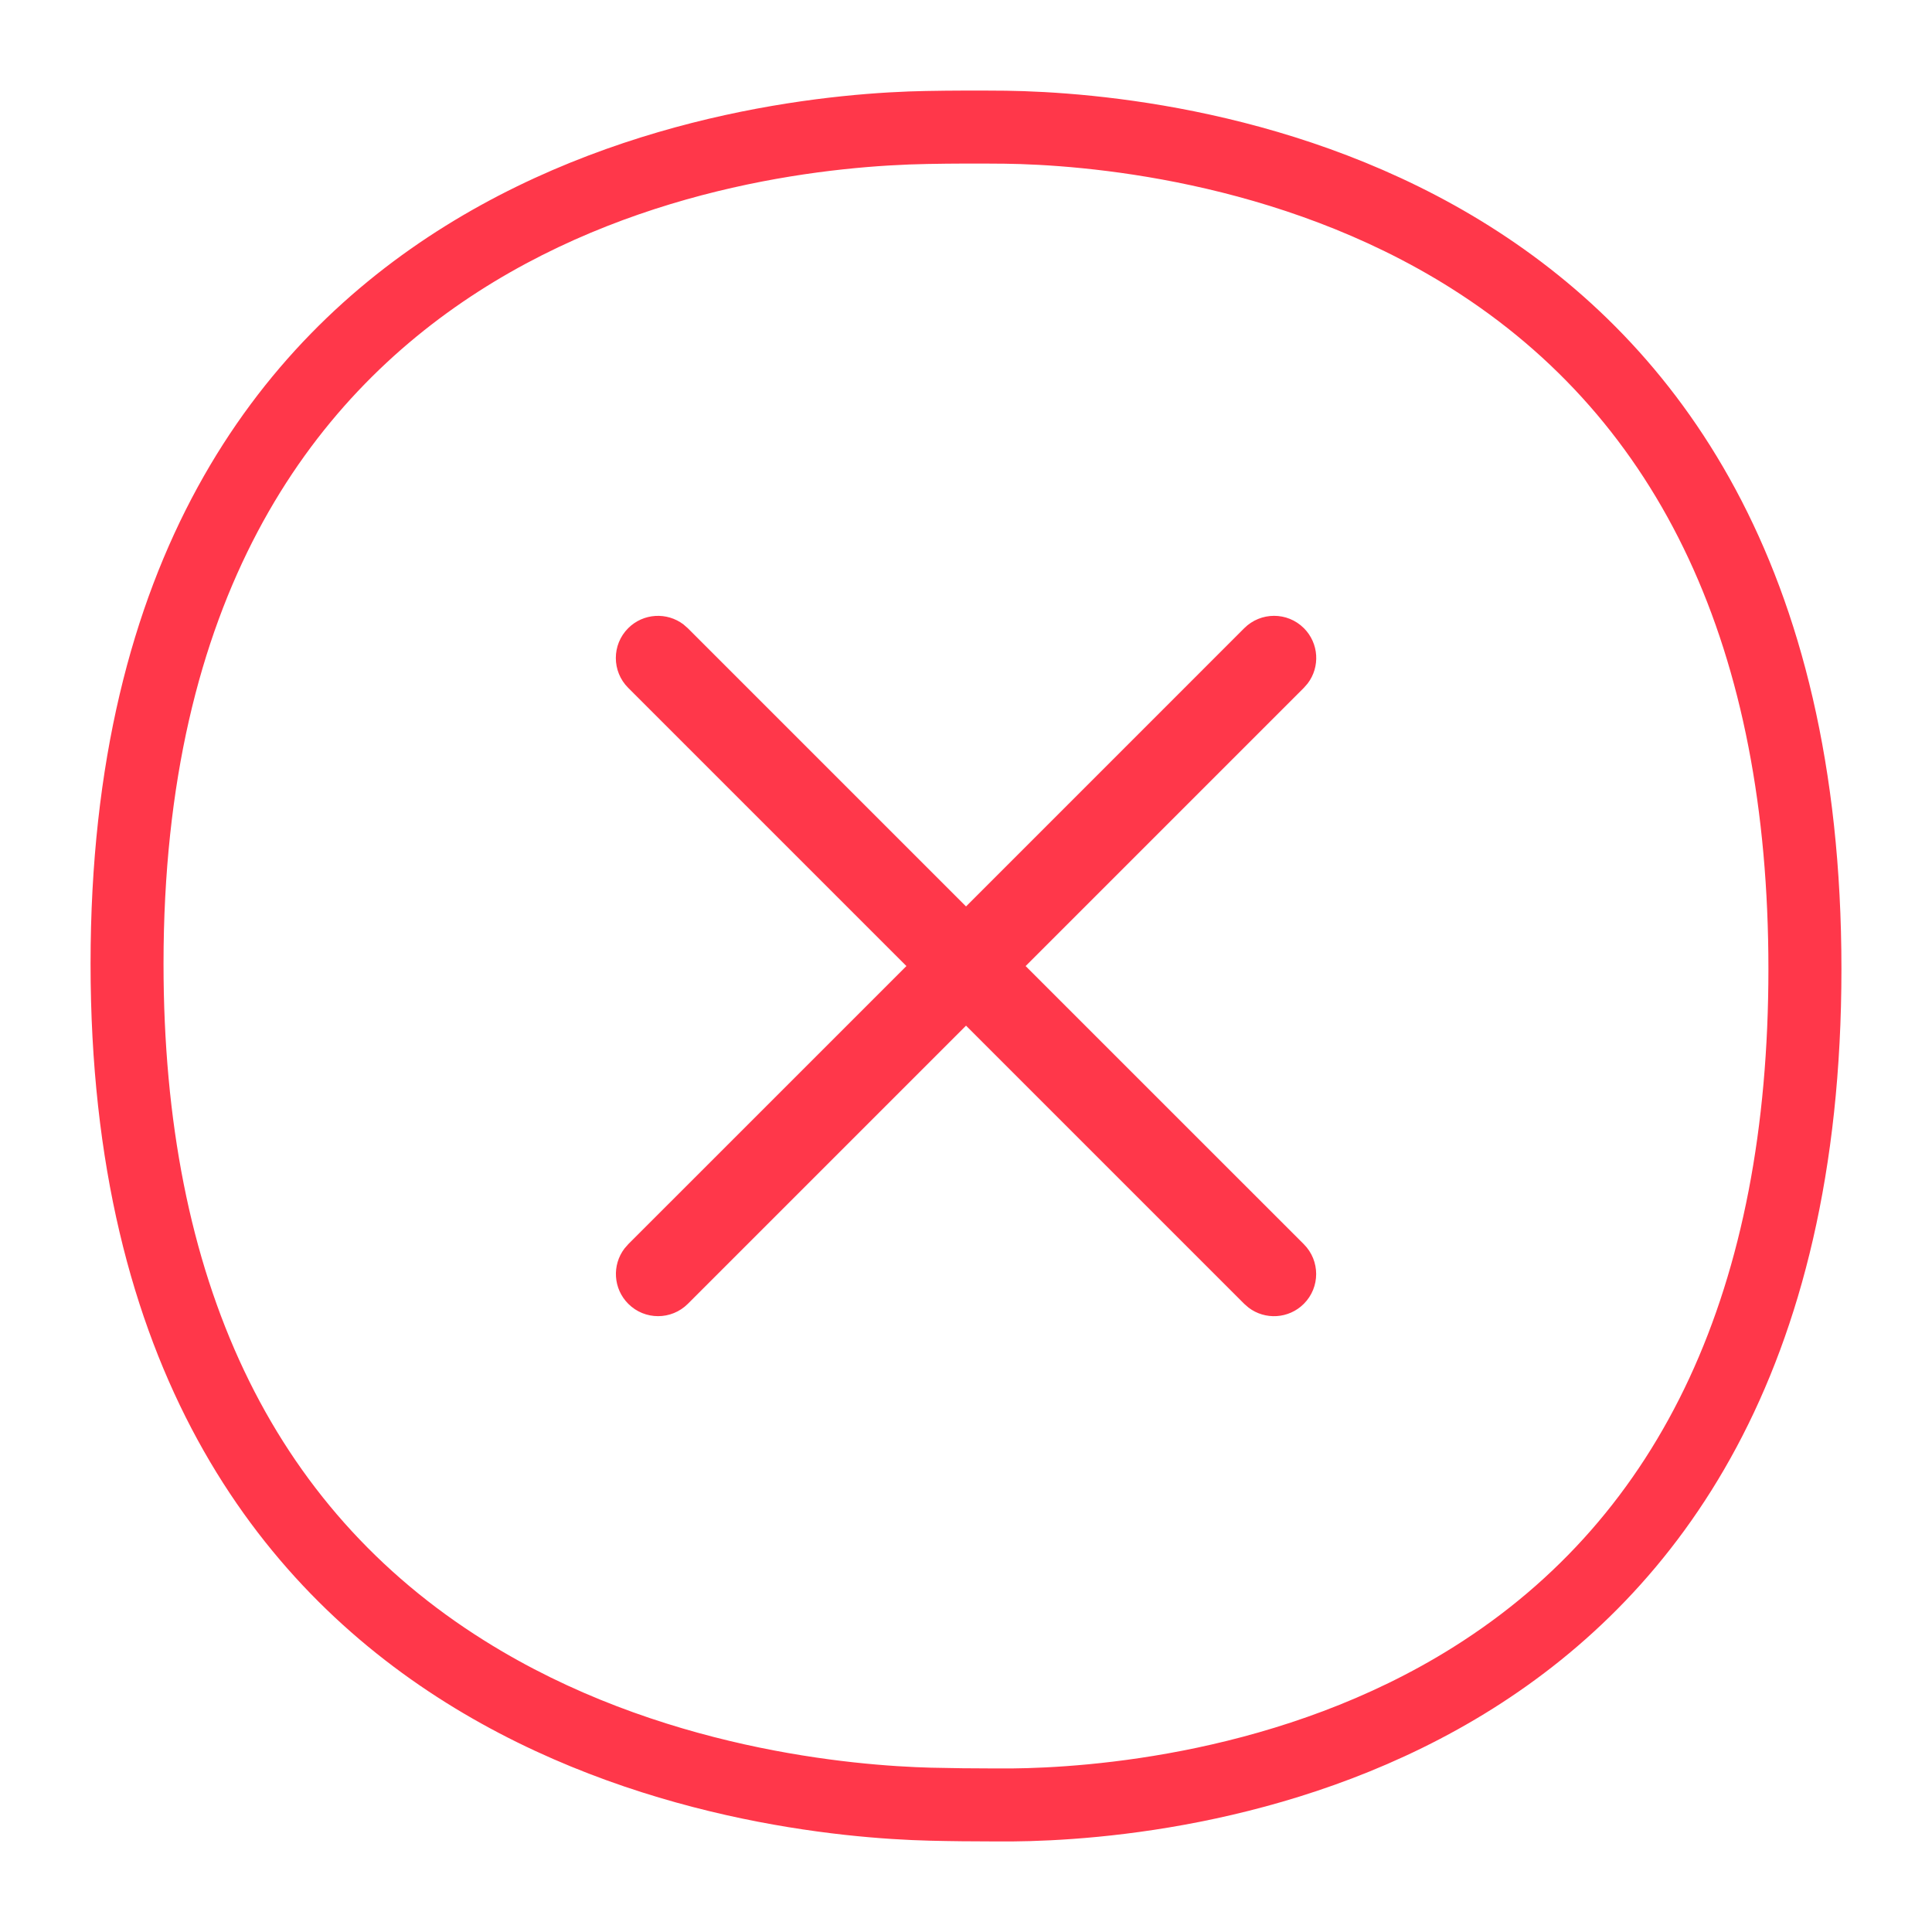
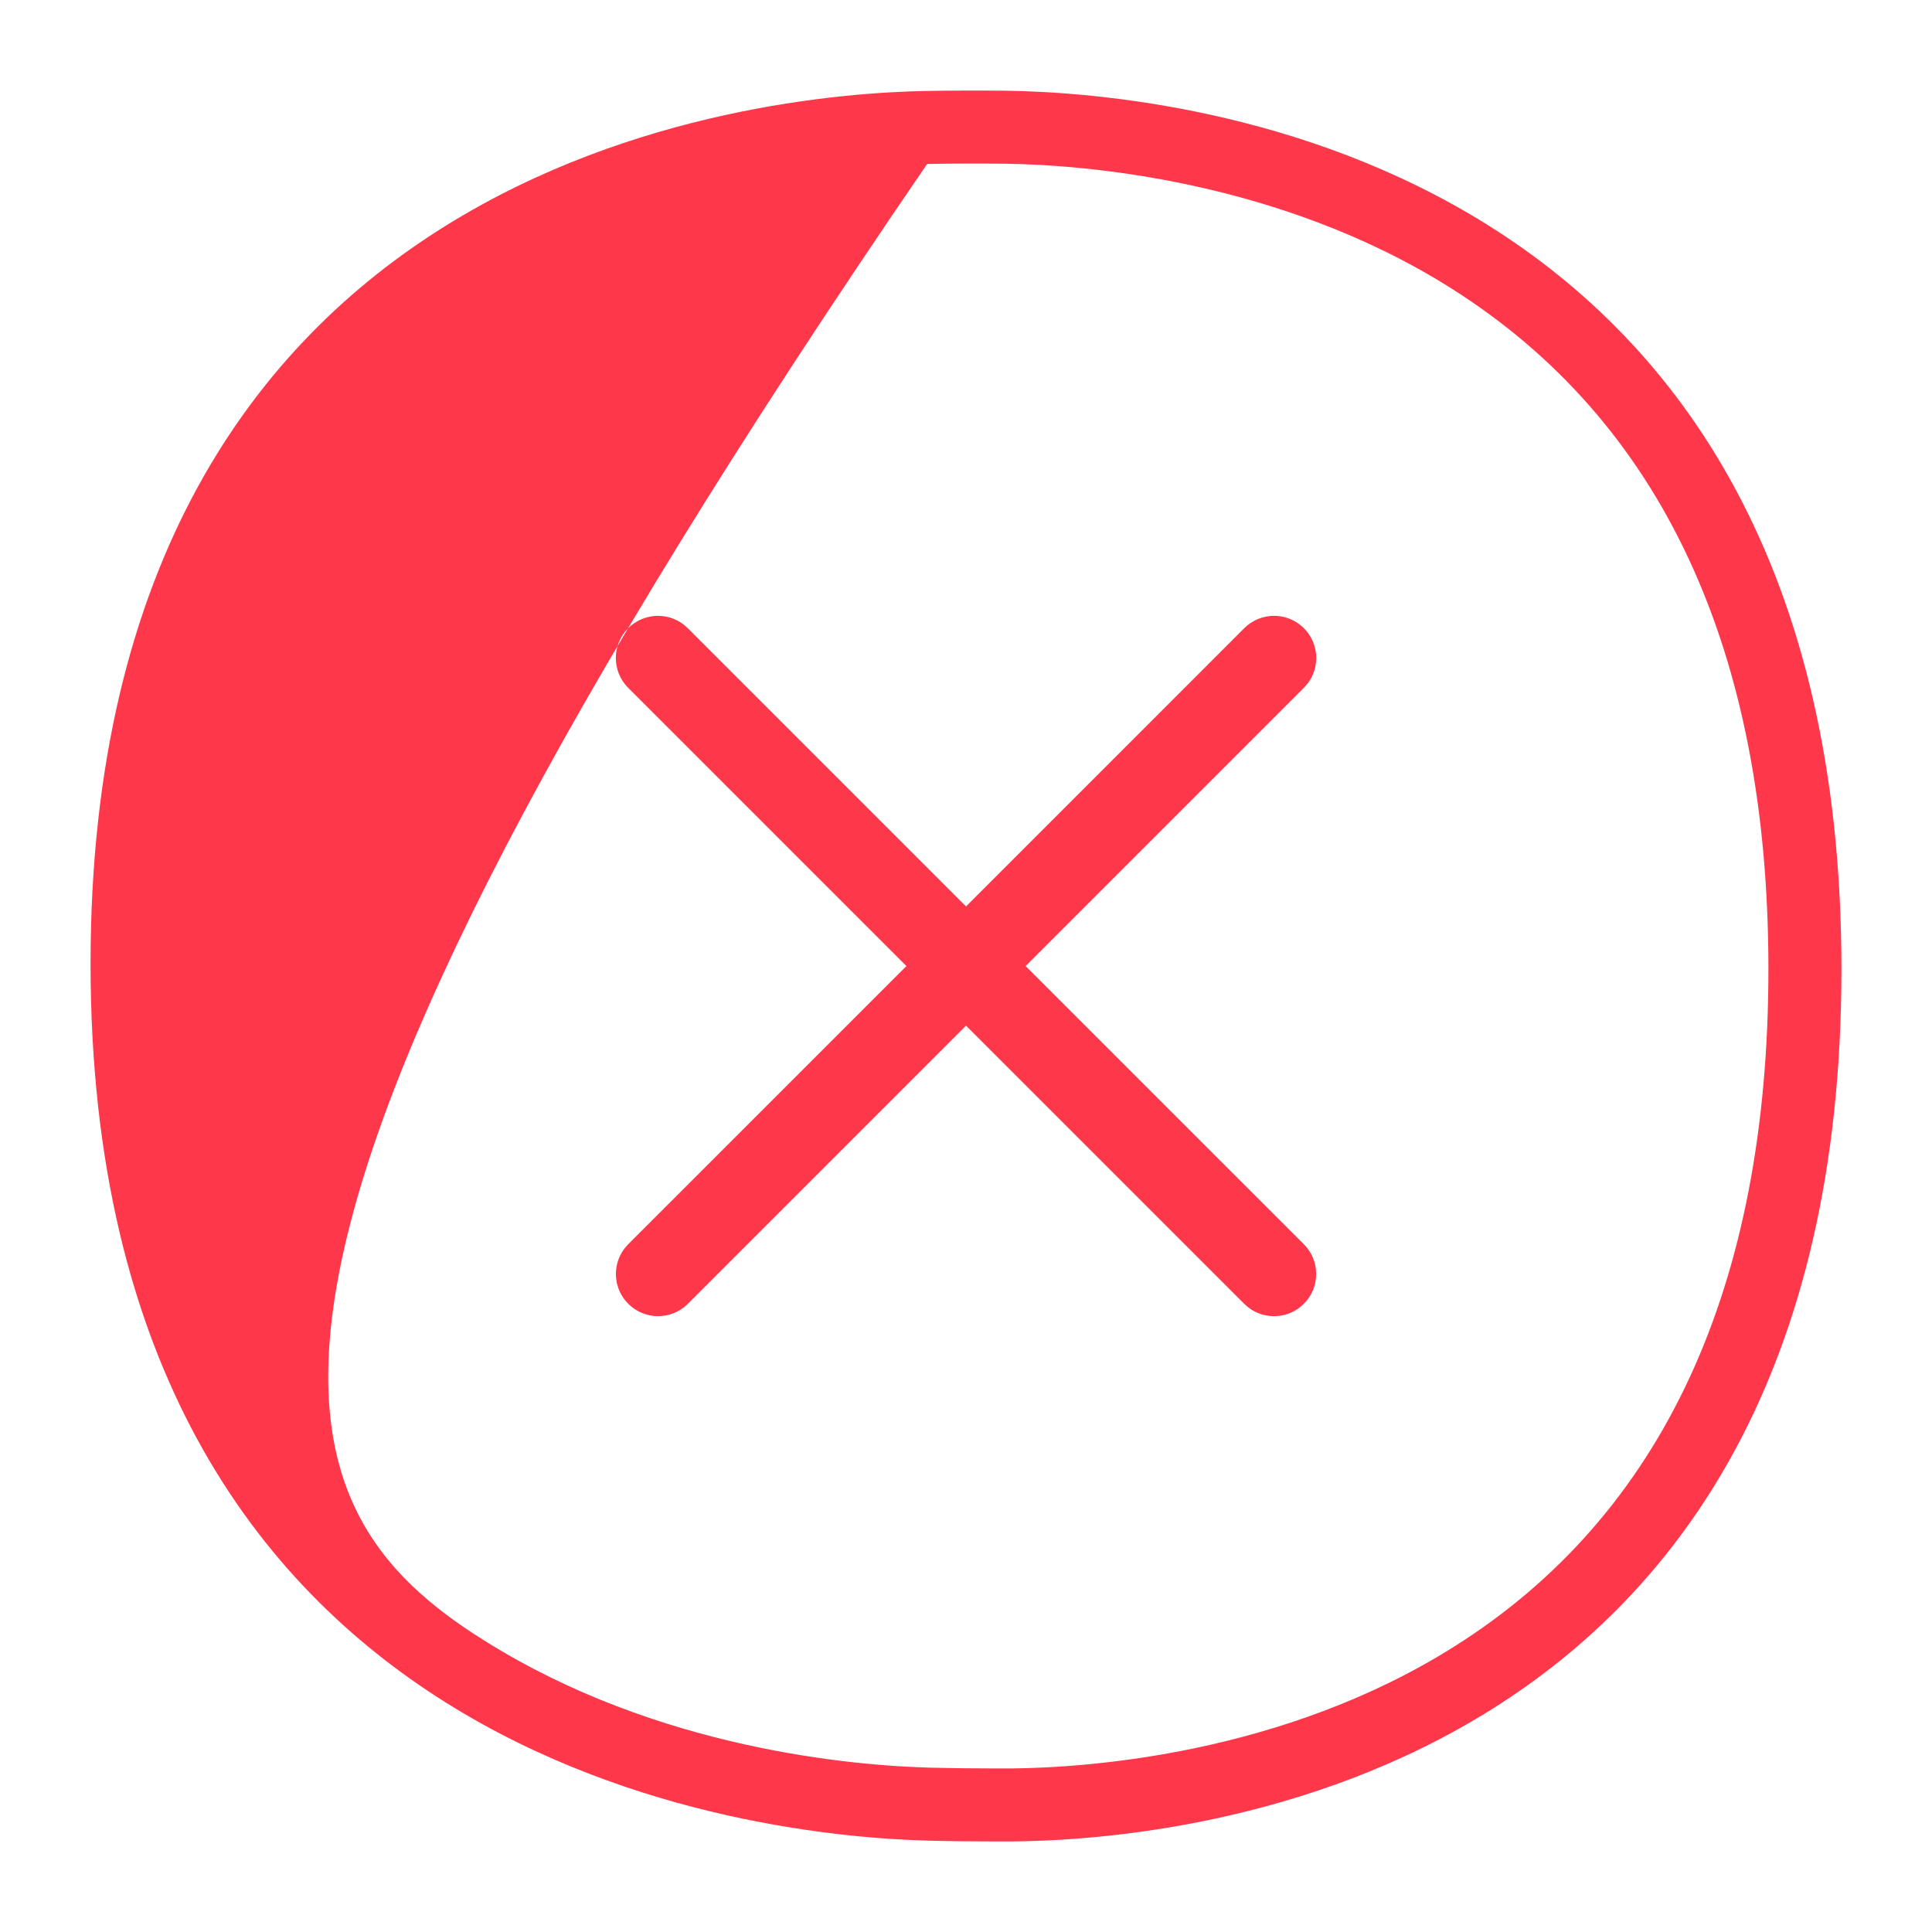
<svg xmlns="http://www.w3.org/2000/svg" width="64" height="64" viewBox="0 0 64 64" fill="none">
-   <path fill-rule="evenodd" clip-rule="evenodd" d="M33.32 3.005C39.147 3.088 61 5.192 61 32.098C61 58.953 39.353 60.95 33.535 61H32.982C32.239 61 31.464 60.992 30.795 60.975C25.109 60.835 3 58.59 3 31.924C3 5.192 25.134 3.113 30.671 3.014C31.554 2.997 32.437 2.997 33.32 3.005ZM48.158 54.554C55.074 50.205 58.581 42.645 58.581 32.097C58.581 21.534 55.041 13.941 48.059 9.542C42.332 5.935 35.82 5.456 33.287 5.423C32.429 5.415 31.57 5.415 30.712 5.432C24.778 5.539 5.417 7.776 5.417 31.924C5.417 42.381 8.991 49.932 16.047 54.348C21.807 57.963 28.319 58.491 30.844 58.557C31.496 58.573 32.247 58.582 32.973 58.582H33.51C36.027 58.557 42.489 58.12 48.158 54.554ZM43.193 20.809C43.693 21.309 43.735 22.094 43.318 22.641L43.193 22.784L33.975 32.002L43.191 41.216C43.736 41.762 43.736 42.646 43.191 43.191C42.691 43.691 41.906 43.733 41.359 43.316L41.216 43.191L32.001 33.976L22.787 43.19C22.241 43.736 21.357 43.736 20.812 43.19C20.312 42.69 20.27 41.906 20.687 41.358L20.812 41.215L30.026 32.002L20.809 22.785C20.264 22.24 20.264 21.355 20.809 20.81C21.309 20.31 22.094 20.269 22.641 20.685L22.784 20.81L32.001 30.027L41.218 20.809C41.764 20.264 42.648 20.264 43.193 20.809Z" fill="#FF374A" />
+   <path fill-rule="evenodd" clip-rule="evenodd" d="M33.32 3.005C39.147 3.088 61 5.192 61 32.098C61 58.953 39.353 60.95 33.535 61H32.982C32.239 61 31.464 60.992 30.795 60.975C25.109 60.835 3 58.59 3 31.924C3 5.192 25.134 3.113 30.671 3.014C31.554 2.997 32.437 2.997 33.32 3.005ZM48.158 54.554C55.074 50.205 58.581 42.645 58.581 32.097C58.581 21.534 55.041 13.941 48.059 9.542C42.332 5.935 35.82 5.456 33.287 5.423C32.429 5.415 31.57 5.415 30.712 5.432C5.417 42.381 8.991 49.932 16.047 54.348C21.807 57.963 28.319 58.491 30.844 58.557C31.496 58.573 32.247 58.582 32.973 58.582H33.51C36.027 58.557 42.489 58.12 48.158 54.554ZM43.193 20.809C43.693 21.309 43.735 22.094 43.318 22.641L43.193 22.784L33.975 32.002L43.191 41.216C43.736 41.762 43.736 42.646 43.191 43.191C42.691 43.691 41.906 43.733 41.359 43.316L41.216 43.191L32.001 33.976L22.787 43.19C22.241 43.736 21.357 43.736 20.812 43.19C20.312 42.69 20.27 41.906 20.687 41.358L20.812 41.215L30.026 32.002L20.809 22.785C20.264 22.24 20.264 21.355 20.809 20.81C21.309 20.31 22.094 20.269 22.641 20.685L22.784 20.81L32.001 30.027L41.218 20.809C41.764 20.264 42.648 20.264 43.193 20.809Z" fill="#FF374A" />
</svg>